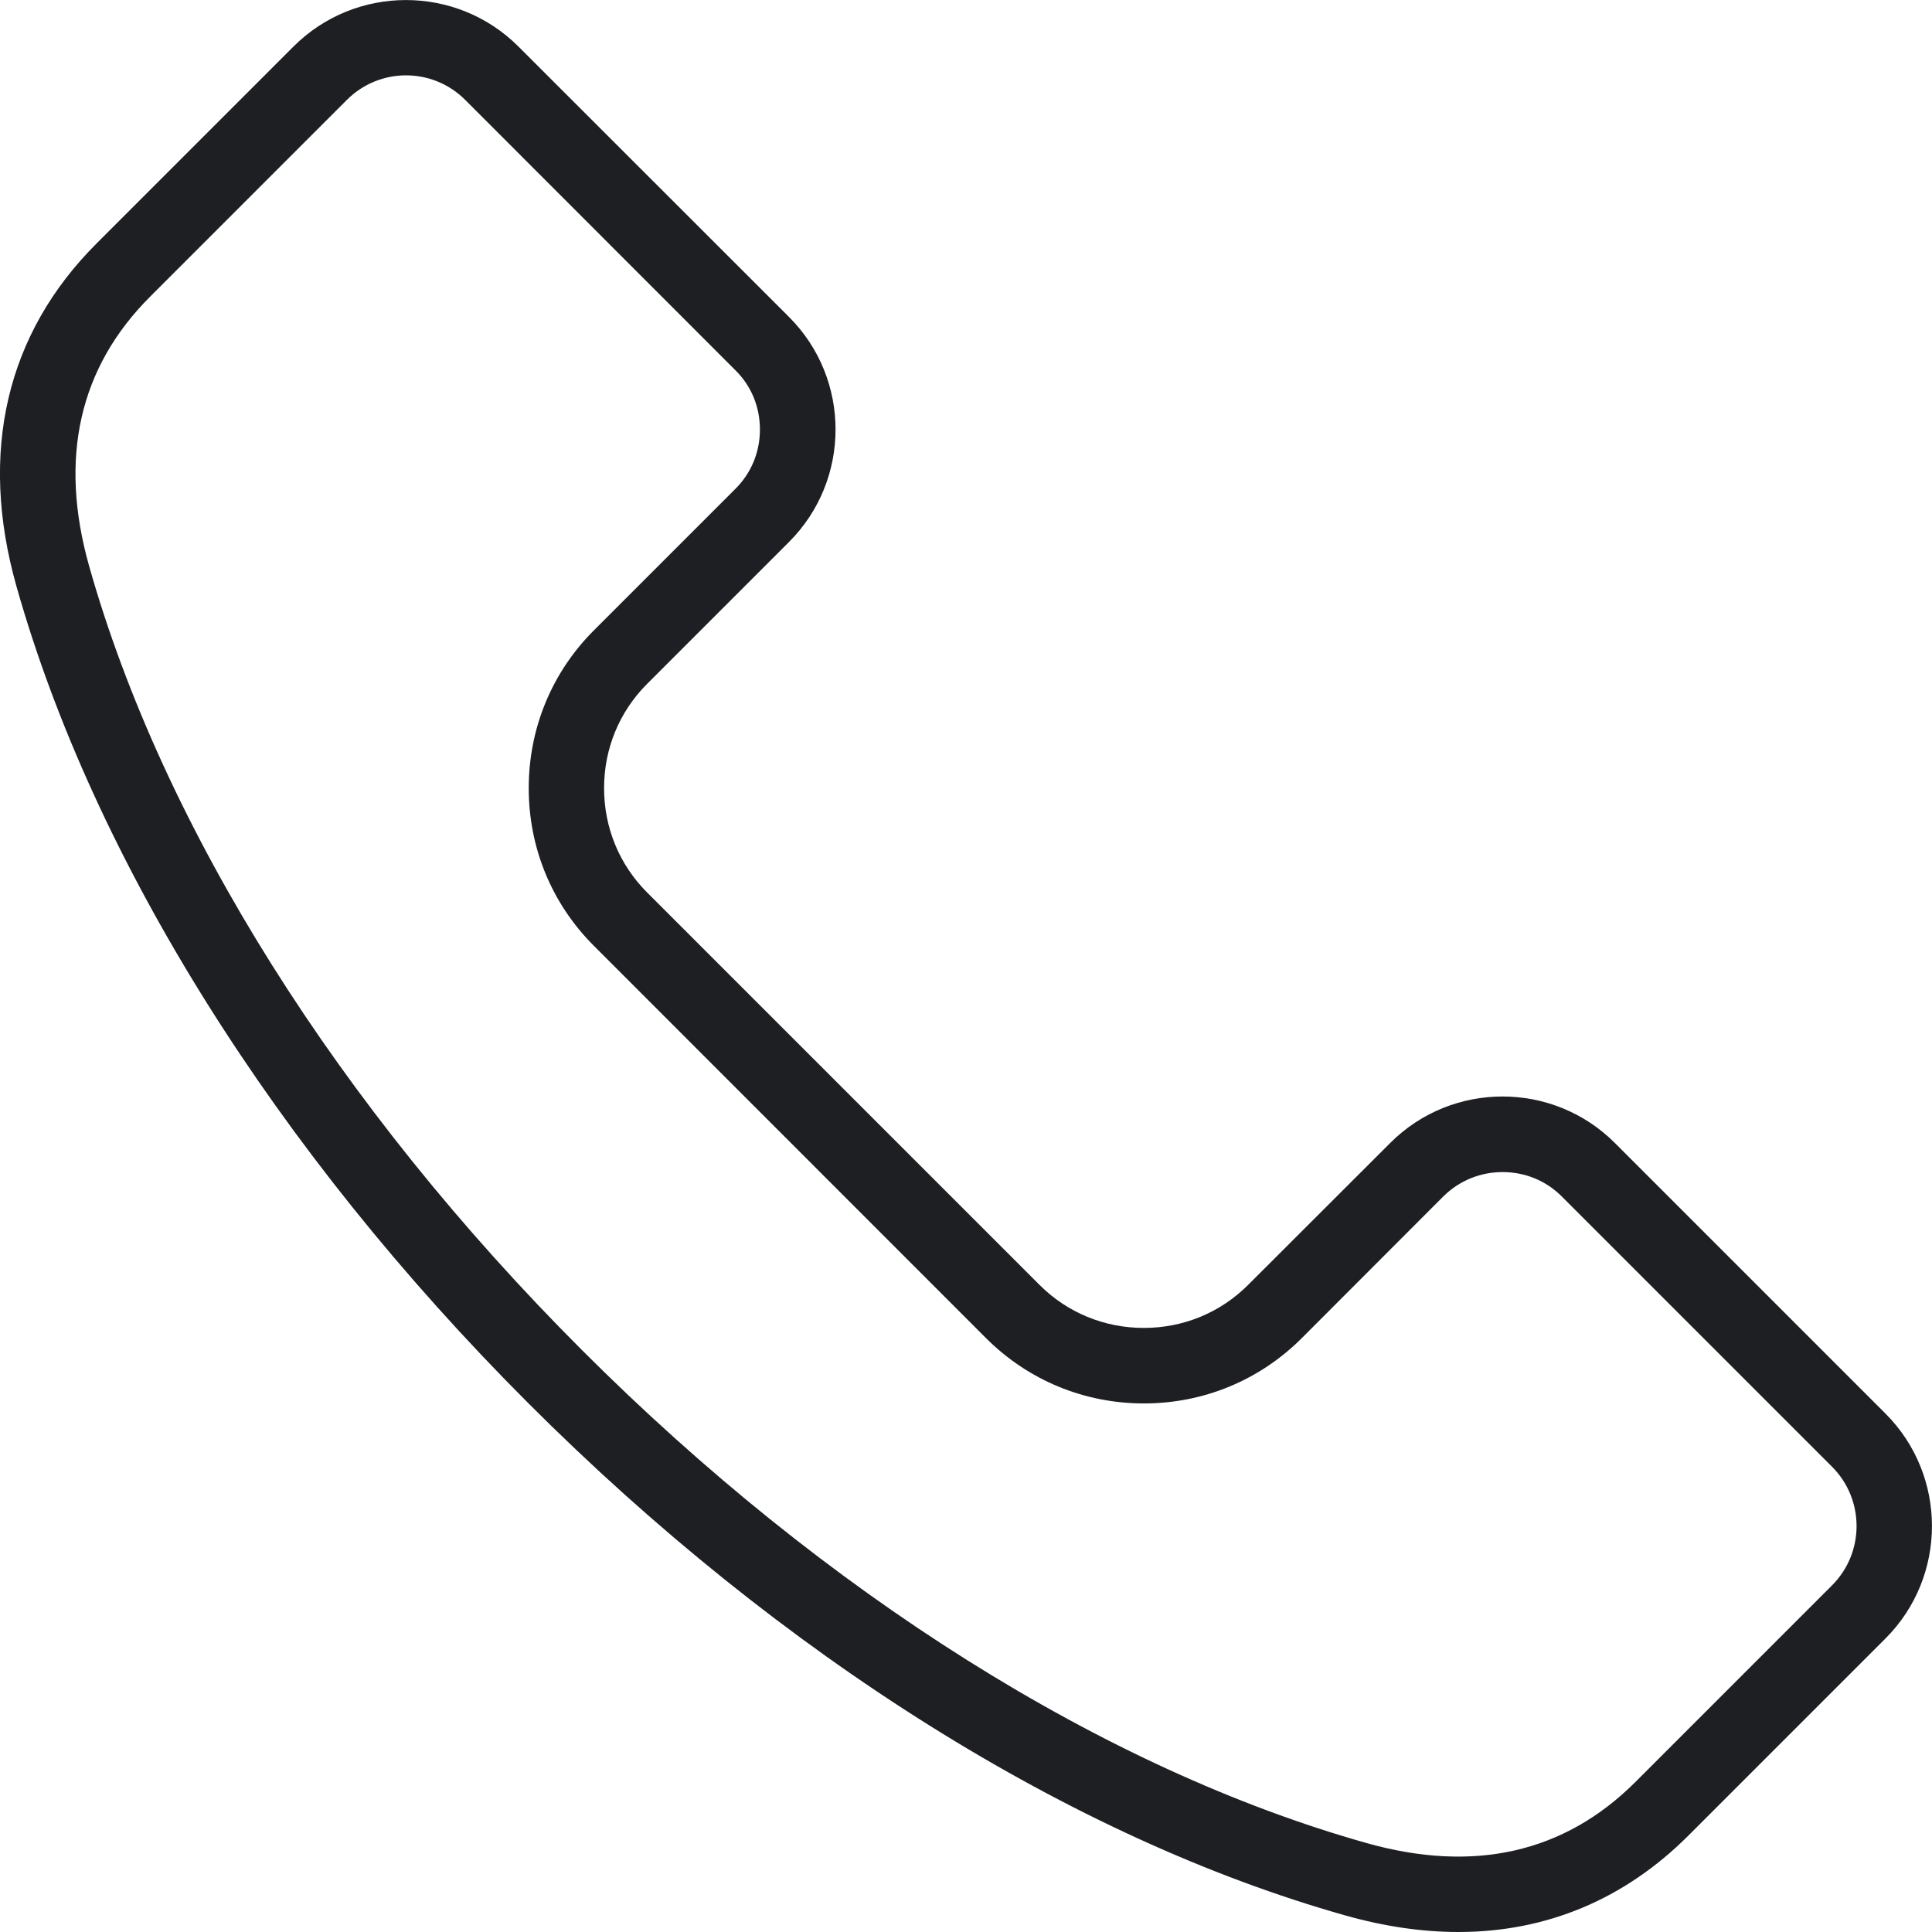
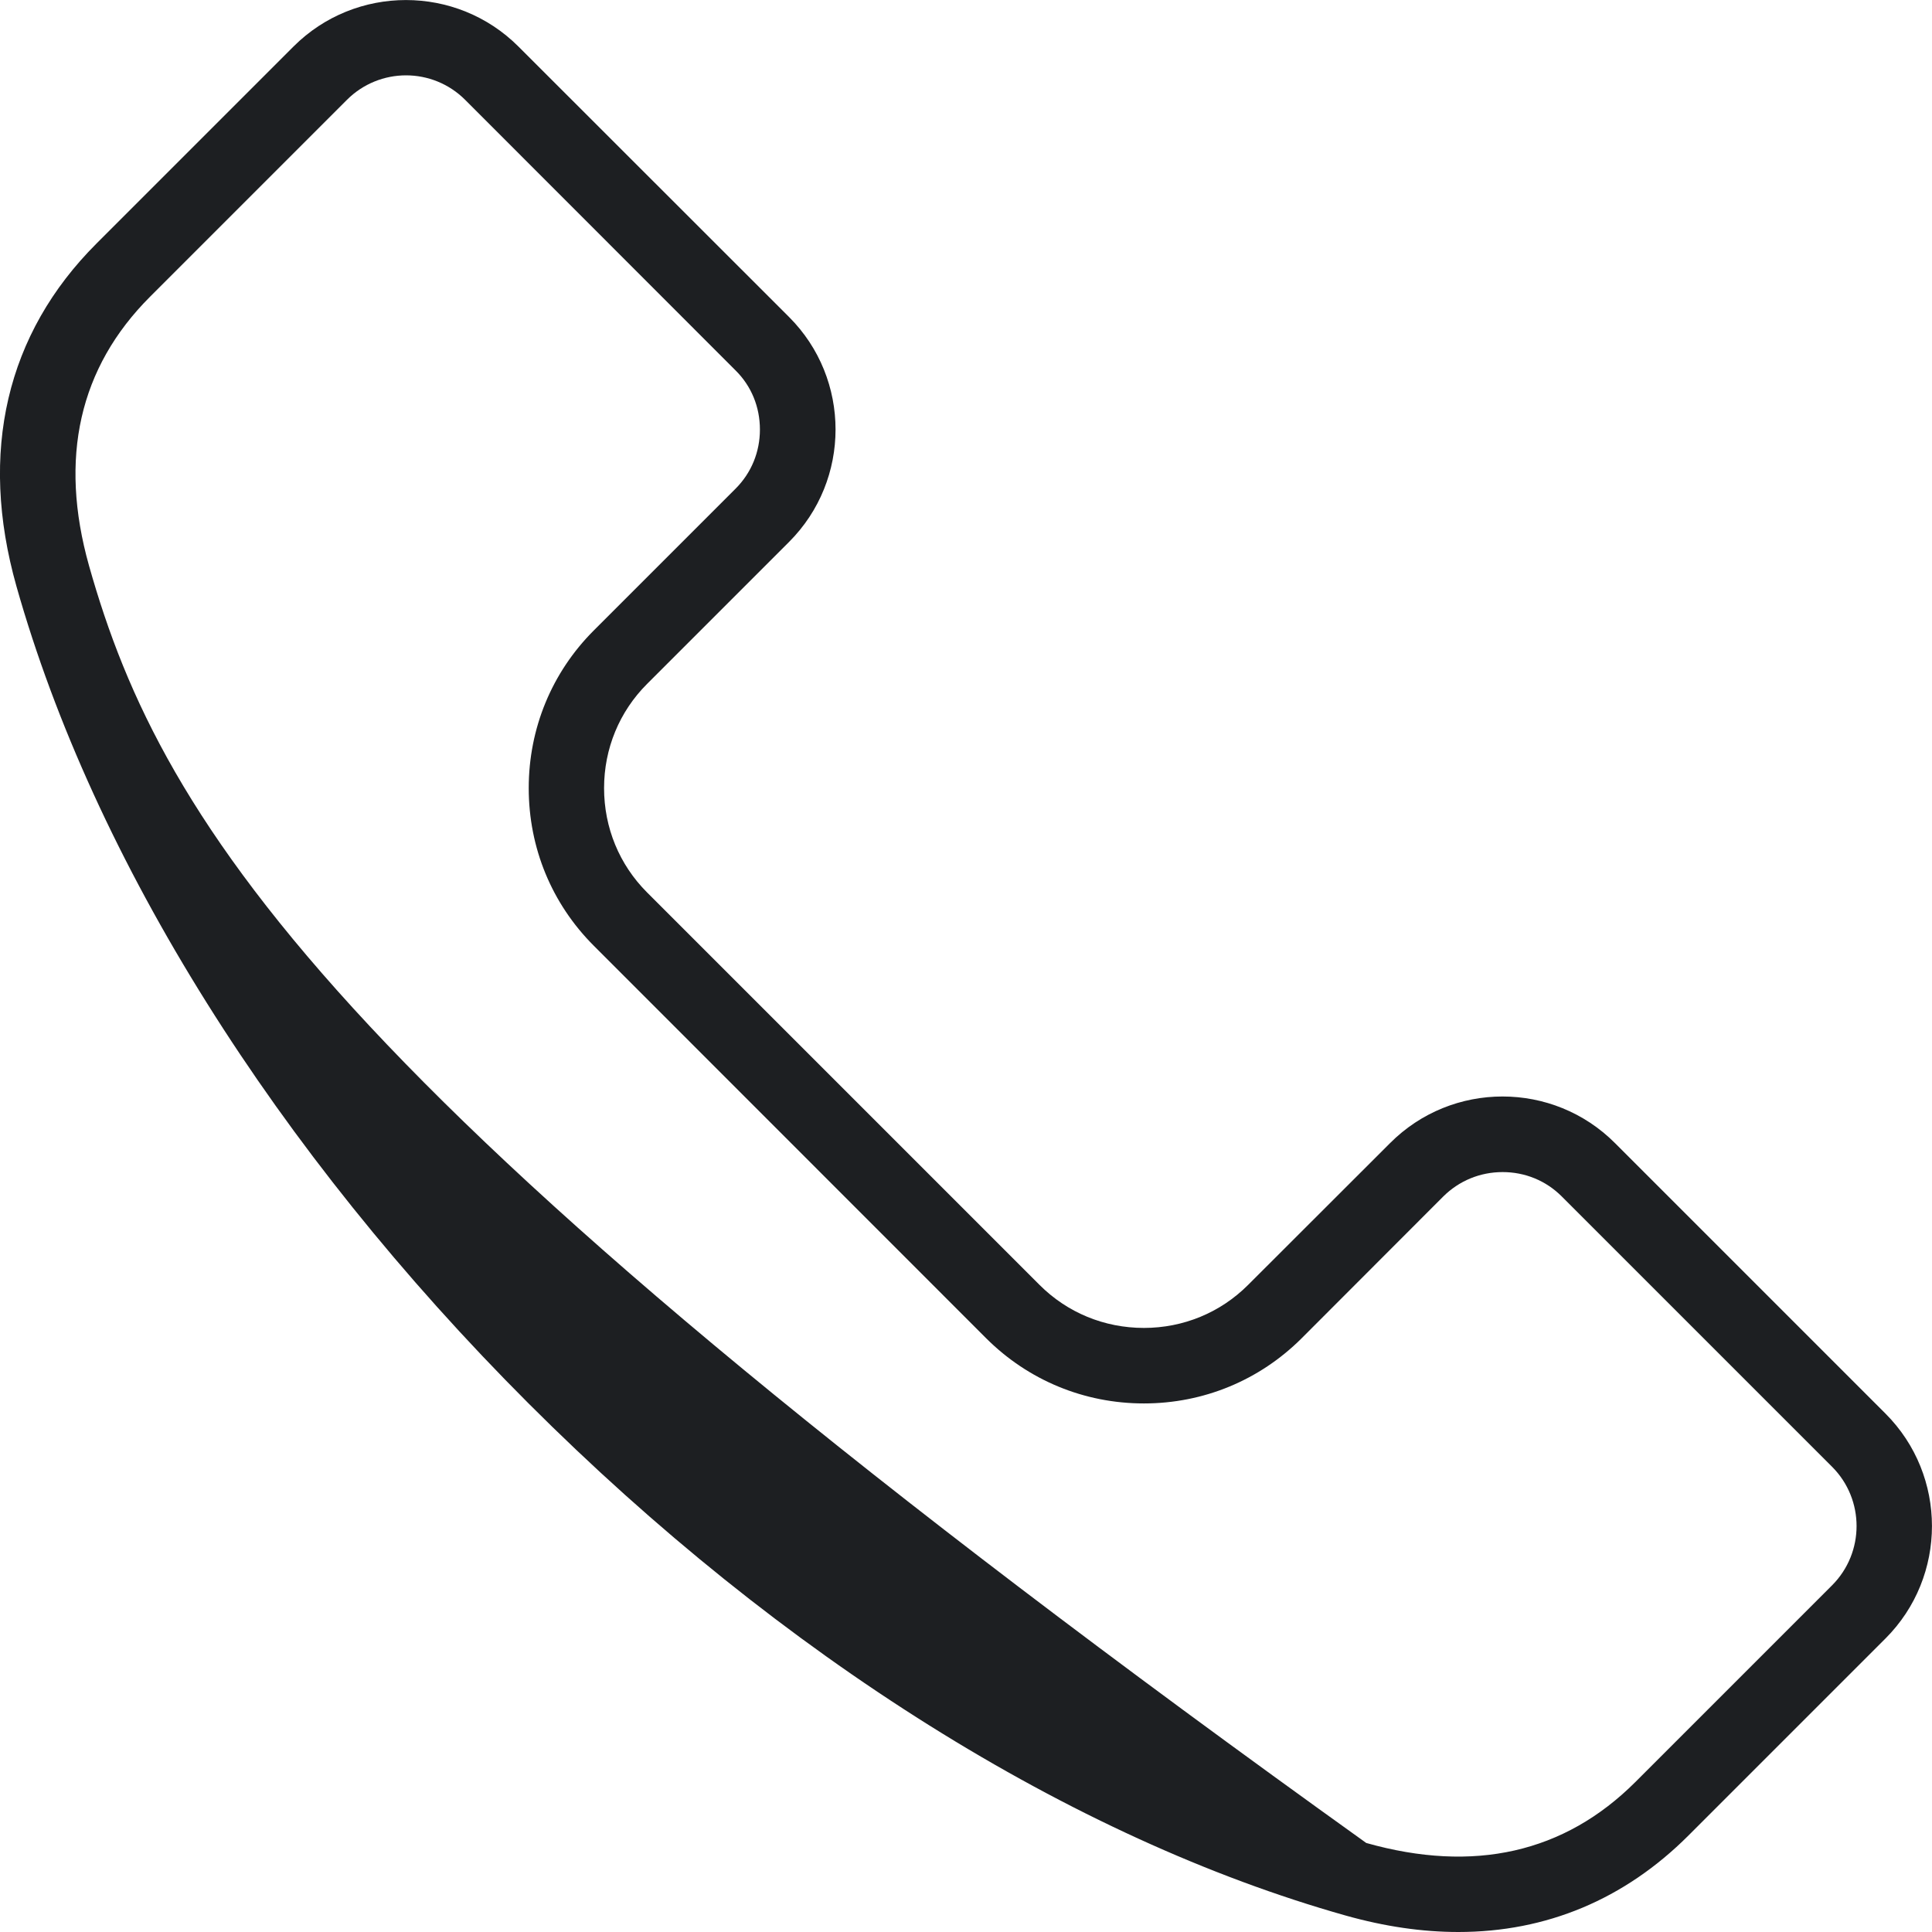
<svg xmlns="http://www.w3.org/2000/svg" width="12" height="12" viewBox="0 0 12 12" fill="none">
-   <path d="M11.711 8.78L10.031 7.1C9.646 6.714 9.019 6.714 8.634 7.1L7.752 7.981C7.58 8.153 7.35 8.248 7.105 8.248C6.859 8.248 6.629 8.153 6.457 7.981L4.019 5.543C3.847 5.371 3.752 5.141 3.752 4.895C3.752 4.65 3.847 4.42 4.019 4.248L4.901 3.366C5.286 2.981 5.286 2.354 4.901 1.969L3.22 0.289C2.835 -0.096 2.208 -0.096 1.823 0.289L0.6 1.512C0.039 2.072 -0.133 2.809 0.102 3.641C0.583 5.343 1.712 7.146 3.283 8.717C4.854 10.288 6.657 11.418 8.359 11.898C8.601 11.966 8.834 12 9.058 12C9.604 12 10.09 11.798 10.488 11.4L11.711 10.177C12.096 9.792 12.096 9.165 11.711 8.78L11.711 8.78ZM11.38 9.846L10.157 11.069C9.717 11.508 9.155 11.636 8.486 11.447C6.86 10.988 5.13 9.901 3.615 8.386C2.1 6.871 1.012 5.14 0.553 3.514C0.365 2.845 0.492 2.283 0.932 1.843L2.155 0.62C2.256 0.519 2.389 0.468 2.522 0.468C2.655 0.468 2.788 0.519 2.889 0.62L4.569 2.301C4.667 2.398 4.72 2.528 4.72 2.668C4.72 2.807 4.667 2.937 4.569 3.035L3.688 3.916C3.427 4.177 3.284 4.525 3.284 4.895C3.284 5.266 3.427 5.613 3.688 5.874L6.126 8.313C6.387 8.573 6.734 8.717 7.105 8.717C7.476 8.717 7.823 8.573 8.084 8.313L8.965 7.431C9.063 7.334 9.193 7.28 9.333 7.28C9.472 7.28 9.602 7.333 9.7 7.431L11.38 9.111C11.582 9.314 11.582 9.643 11.38 9.846L11.38 9.846Z" fill="#1D1F22" />
+   <path d="M11.711 8.78L10.031 7.1C9.646 6.714 9.019 6.714 8.634 7.1L7.752 7.981C7.58 8.153 7.35 8.248 7.105 8.248C6.859 8.248 6.629 8.153 6.457 7.981L4.019 5.543C3.847 5.371 3.752 5.141 3.752 4.895C3.752 4.65 3.847 4.42 4.019 4.248L4.901 3.366C5.286 2.981 5.286 2.354 4.901 1.969L3.22 0.289C2.835 -0.096 2.208 -0.096 1.823 0.289L0.6 1.512C0.039 2.072 -0.133 2.809 0.102 3.641C0.583 5.343 1.712 7.146 3.283 8.717C4.854 10.288 6.657 11.418 8.359 11.898C8.601 11.966 8.834 12 9.058 12C9.604 12 10.09 11.798 10.488 11.4L11.711 10.177C12.096 9.792 12.096 9.165 11.711 8.78L11.711 8.78ZM11.38 9.846L10.157 11.069C9.717 11.508 9.155 11.636 8.486 11.447C2.1 6.871 1.012 5.14 0.553 3.514C0.365 2.845 0.492 2.283 0.932 1.843L2.155 0.62C2.256 0.519 2.389 0.468 2.522 0.468C2.655 0.468 2.788 0.519 2.889 0.62L4.569 2.301C4.667 2.398 4.72 2.528 4.72 2.668C4.72 2.807 4.667 2.937 4.569 3.035L3.688 3.916C3.427 4.177 3.284 4.525 3.284 4.895C3.284 5.266 3.427 5.613 3.688 5.874L6.126 8.313C6.387 8.573 6.734 8.717 7.105 8.717C7.476 8.717 7.823 8.573 8.084 8.313L8.965 7.431C9.063 7.334 9.193 7.28 9.333 7.28C9.472 7.28 9.602 7.333 9.7 7.431L11.38 9.111C11.582 9.314 11.582 9.643 11.38 9.846L11.38 9.846Z" fill="#1D1F22" />
</svg>